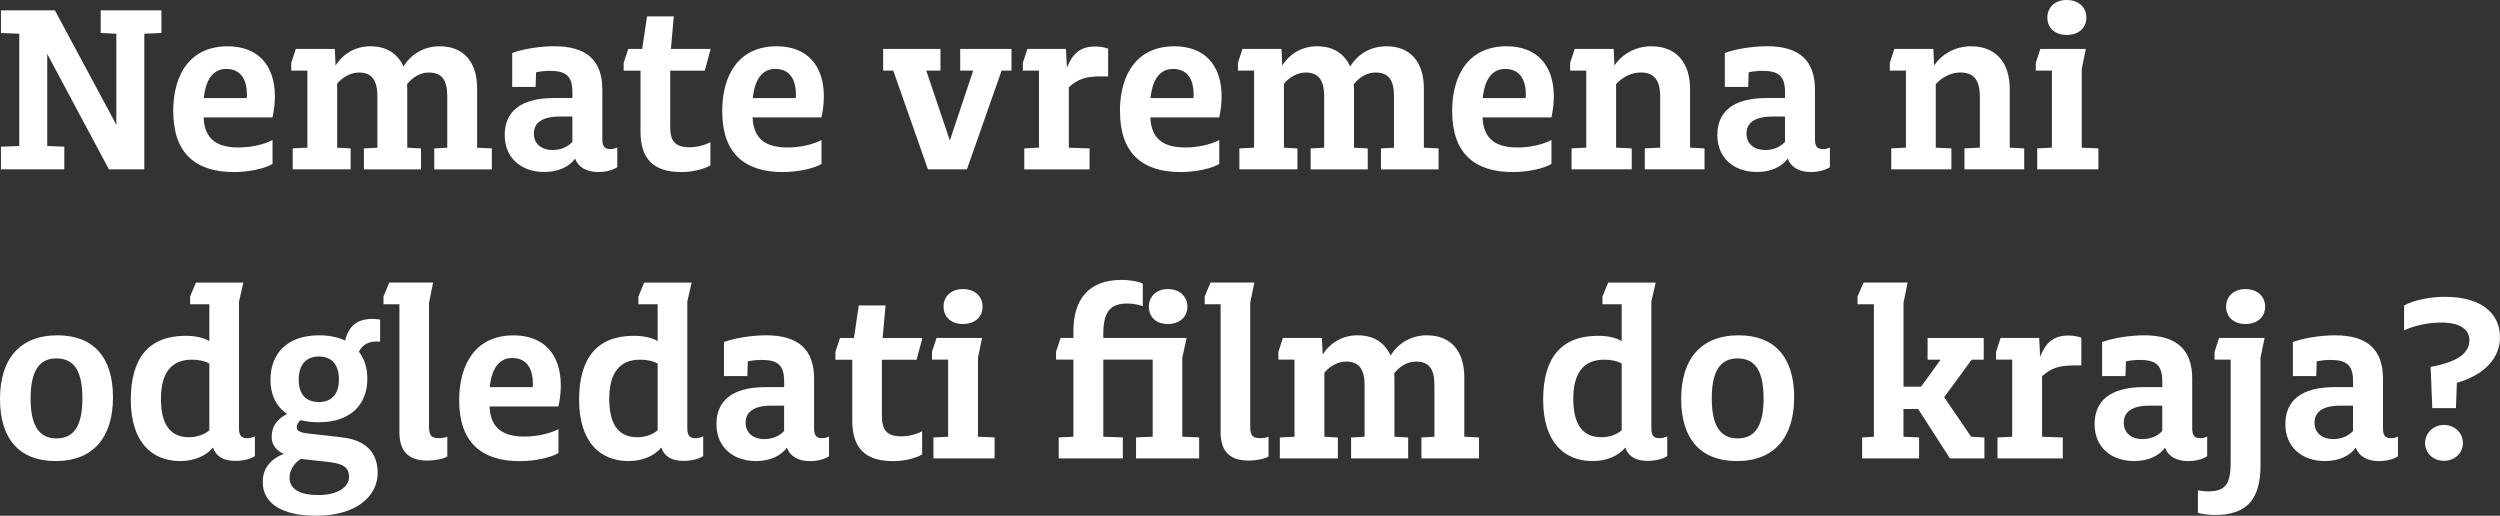
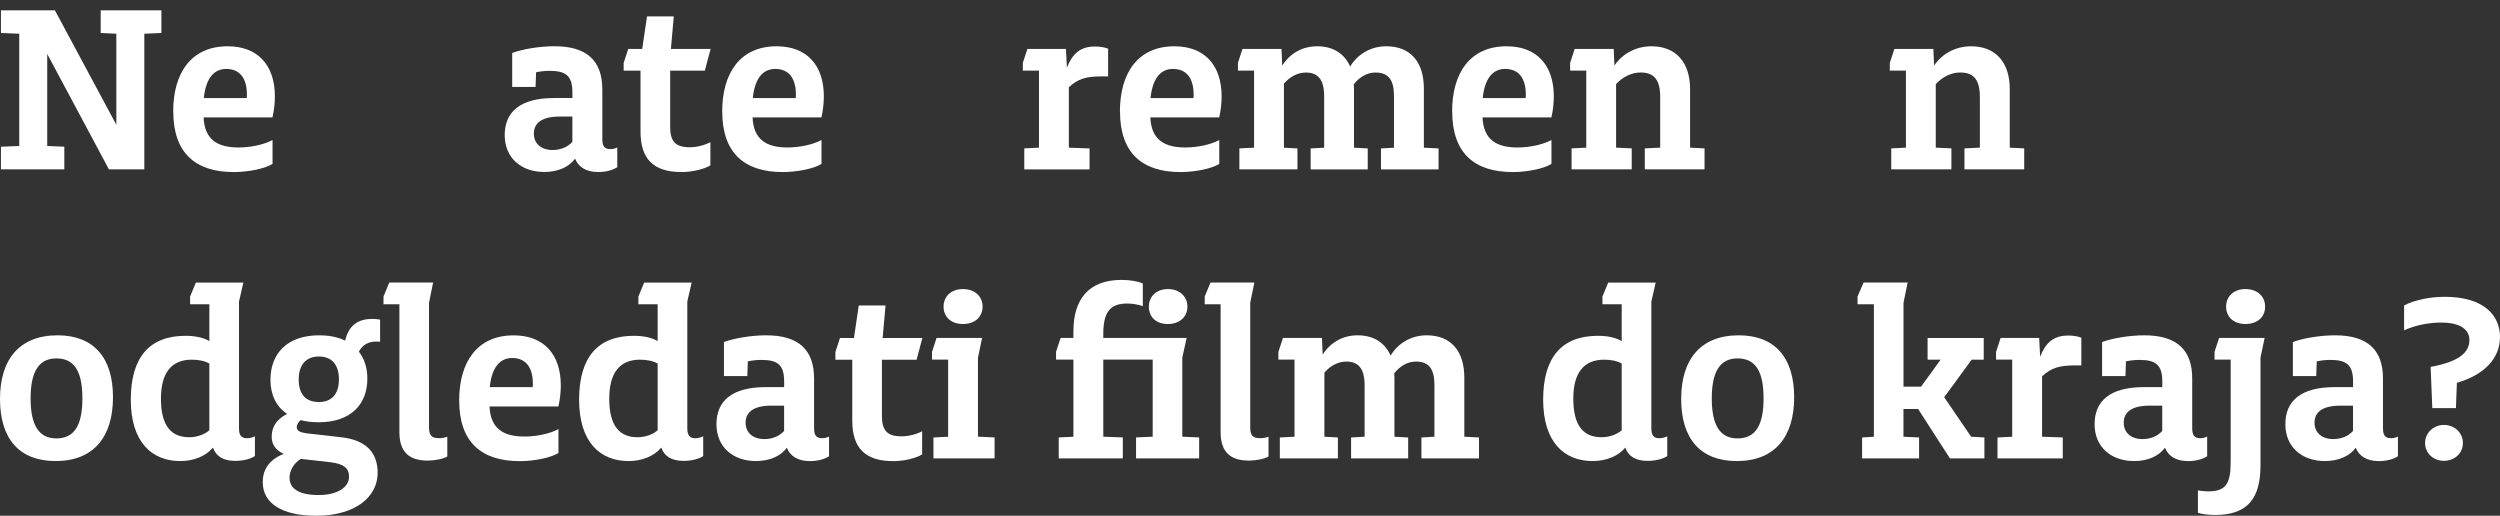
<svg xmlns="http://www.w3.org/2000/svg" id="Isolation_Mode" viewBox="0 0 553.14 114.11">
  <rect x="0" y="0" width="553.14" height="114.11" fill="#333333" stroke="none" />
  <defs>
    <style>.cls-1{fill:#fff;stroke-width:0px;}</style>
  </defs>
  <path class="cls-1" d="m14.23,37.47H.21v-5.01l4.05-.16V7.46l-4.05-.16V2.29h11.94l13.59,25.32V7.46l-3.46-.16V2.29h13.43v5.01l-3.78.16v30.01h-7.83L10.45,11.94v20.36l3.78.16v5.01Z" />
  <path class="cls-1" d="m38.32,24.68c0-8.42,3.89-14.44,12.05-14.44,6.66,0,10.45,4.16,10.45,11.09,0,1.39-.16,3.04-.53,4.64h-15.24c.21,4.9,3.04,6.66,7.73,6.66,2.72,0,5.65-.64,7.52-1.65v5.28c-1.55,1.01-5.22,1.81-8.58,1.81-8.47,0-13.38-4.21-13.38-13.38Zm6.77-2.98h9.49c.05-.21.05-.48.05-.75,0-3.68-1.6-5.7-4.58-5.7-2.82,0-4.53,2.24-4.96,6.45Z" />
-   <path class="cls-1" d="m77.6,37.47h-12.84v-4.64l3.25-.16V15.62h-3.57v-1.71l1.01-3.09h8.63l.16,3.68c1.76-2.72,4.48-4.26,7.73-4.26,3.52,0,6.02,1.6,7.3,4.48,1.65-2.72,4.53-4.48,7.99-4.48,5.38,0,8.31,3.52,8.31,9.33v13.11l3.25.16v4.64h-12.74v-4.64l2.88-.16v-11.41c0-3.62-1.23-5.22-4.1-5.22-1.81,0-3.52.96-4.8,2.61.05.48.05,1.17.05,1.33v12.69l3.04.16v4.64h-12.63v-4.64l2.98-.16v-11.41c0-3.62-1.33-5.22-4.05-5.22-1.81,0-3.52.91-4.85,2.45v14.18l2.98.16v4.64Z" />
  <path class="cls-1" d="m127.23,35.12c-1.33,1.81-3.73,2.93-6.82,2.93-5.06,0-8.74-3.09-8.74-8.15s3.3-8.21,10.93-8.21h4.05v-1.28c0-3.62-1.44-4.74-5.06-4.74-.91,0-1.97.11-2.98.32l-.11,3.25h-5.17v-7.52c2.24-.85,6.08-1.49,9.33-1.49,7.2,0,10.61,3.2,10.61,9.59v10.93c0,1.55.43,2.24,1.76,2.24.59,0,1.07-.11,1.55-.37v4.37c-1.07.69-2.56,1.07-4.26,1.07-2.61,0-4.37-1.12-5.06-2.93Zm-.59-3.73v-5.6h-2.82c-4.1,0-5.7,1.55-5.7,3.78s1.65,3.62,4.16,3.62c1.81,0,3.36-.69,4.37-1.81Z" />
  <path class="cls-1" d="m150.73,38.06c-6.24,0-9.01-2.98-9.01-8.95v-13.48h-3.73v-1.71l1.01-3.09h3.09l1.07-7.2h5.92l-.64,7.2h8.79l-1.28,4.8h-7.67v12.42c0,3.2,1.12,4.53,4.32,4.53,1.6,0,3.25-.43,4.58-1.12v5.12c-1.28.8-3.84,1.49-6.45,1.49Z" />
  <path class="cls-1" d="m159.79,24.68c0-8.42,3.89-14.44,12.04-14.44,6.66,0,10.45,4.16,10.45,11.09,0,1.39-.16,3.04-.53,4.64h-15.24c.21,4.9,3.04,6.66,7.73,6.66,2.72,0,5.65-.64,7.52-1.65v5.28c-1.55,1.01-5.22,1.81-8.58,1.81-8.47,0-13.38-4.21-13.38-13.38Zm6.77-2.98h9.49c.05-.21.05-.48.05-.75,0-3.68-1.6-5.7-4.58-5.7-2.83,0-4.53,2.24-4.96,6.45Z" />
-   <path class="cls-1" d="m205.31,37.47l-7.67-21.85h-2.24v-4.8h12.68v4.8h-3.14l5.22,15.46,5.17-15.46h-2.88v-4.8h11.35v4.8h-2.19l-7.67,21.85h-8.63Z" />
  <path class="cls-1" d="m226.63,32.83l3.25-.16V15.62h-3.57v-1.71l1.01-3.09h8.53l.21,4.16c1.23-3.09,2.93-4.69,6.24-4.69,1.01,0,2.08.16,2.88.48v6.13h-1.76c-3.04.05-4.85.48-6.93,2.4v13.38l4.58.16v4.64h-14.44v-4.64Z" />
  <path class="cls-1" d="m247.79,24.68c0-8.42,3.89-14.44,12.05-14.44,6.66,0,10.45,4.16,10.45,11.09,0,1.39-.16,3.04-.53,4.64h-15.24c.21,4.9,3.04,6.66,7.73,6.66,2.72,0,5.65-.64,7.52-1.65v5.28c-1.55,1.01-5.22,1.81-8.58,1.81-8.47,0-13.38-4.21-13.38-13.38Zm6.77-2.98h9.49c.05-.21.05-.48.05-.75,0-3.68-1.6-5.7-4.58-5.7-2.83,0-4.53,2.24-4.96,6.45Z" />
  <path class="cls-1" d="m287.07,37.47h-12.85v-4.64l3.25-.16V15.62h-3.57v-1.71l1.01-3.09h8.63l.16,3.68c1.76-2.72,4.48-4.26,7.73-4.26,3.52,0,6.02,1.6,7.3,4.48,1.65-2.72,4.53-4.48,8-4.48,5.38,0,8.31,3.52,8.31,9.33v13.11l3.25.16v4.64h-12.74v-4.64l2.88-.16v-11.41c0-3.62-1.23-5.22-4.1-5.22-1.81,0-3.52.96-4.8,2.61.05.48.05,1.17.05,1.33v12.69l3.04.16v4.64h-12.63v-4.64l2.99-.16v-11.41c0-3.62-1.33-5.22-4.05-5.22-1.81,0-3.52.91-4.85,2.45v14.18l2.99.16v4.64Z" />
  <path class="cls-1" d="m321.29,24.68c0-8.42,3.89-14.44,12.05-14.44,6.66,0,10.45,4.16,10.45,11.09,0,1.39-.16,3.04-.53,4.64h-15.24c.21,4.9,3.04,6.66,7.73,6.66,2.72,0,5.65-.64,7.52-1.65v5.28c-1.55,1.01-5.22,1.81-8.58,1.81-8.47,0-13.38-4.21-13.38-13.38Zm6.77-2.98h9.49c.05-.21.05-.48.05-.75,0-3.68-1.6-5.7-4.58-5.7-2.83,0-4.53,2.24-4.96,6.45Z" />
  <path class="cls-1" d="m361.05,37.47h-13.33v-4.64l3.25-.16V15.62h-3.57v-1.71l1.01-3.09h8.63l.16,3.68c1.81-2.67,4.8-4.26,8.21-4.26,5.44,0,8.53,3.62,8.53,9.43v13l3.2.16v4.64h-13.22v-4.64l3.41-.16v-11.19c0-3.73-1.28-5.44-4.32-5.44-2.03,0-3.94.96-5.44,2.56v14.07l3.46.16v4.64Z" />
-   <path class="cls-1" d="m395.53,35.12c-1.33,1.81-3.73,2.93-6.82,2.93-5.06,0-8.74-3.09-8.74-8.15s3.3-8.21,10.93-8.21h4.05v-1.28c0-3.62-1.44-4.74-5.06-4.74-.91,0-1.97.11-2.98.32l-.11,3.25h-5.17v-7.52c2.24-.85,6.08-1.49,9.33-1.49,7.2,0,10.61,3.2,10.61,9.59v10.93c0,1.55.43,2.24,1.76,2.24.59,0,1.07-.11,1.55-.37v4.37c-1.07.69-2.56,1.07-4.26,1.07-2.61,0-4.37-1.12-5.06-2.93Zm-.59-3.73v-5.6h-2.82c-4.1,0-5.7,1.55-5.7,3.78s1.65,3.62,4.16,3.62c1.81,0,3.36-.69,4.37-1.81Z" />
  <path class="cls-1" d="m431.78,37.47h-13.33v-4.64l3.25-.16V15.62h-3.57v-1.71l1.01-3.09h8.63l.16,3.68c1.81-2.67,4.8-4.26,8.21-4.26,5.44,0,8.53,3.62,8.53,9.43v13l3.2.16v4.64h-13.22v-4.64l3.41-.16v-11.19c0-3.73-1.28-5.44-4.32-5.44-2.03,0-3.94.96-5.44,2.56v14.07l3.46.16v4.64Z" />
-   <path class="cls-1" d="m450.75,37.47v-4.64l3.25-.16V15.62h-3.57v-1.71l1.01-3.09h10.07l-.91,4.37v17.48l3.68.16v4.64h-13.54Zm6.5-37.47c2.72,0,4.37,1.65,4.37,3.89s-1.65,3.84-4.37,3.84c-2.56,0-4.26-1.55-4.26-3.84s1.71-3.89,4.26-3.89Z" />
  <path class="cls-1" d="m0,88.26c0-8.63,4.21-14.07,12.74-14.07,8.05,0,12.26,5.01,12.26,13.7s-4.21,14.12-12.69,14.12c-7.94,0-12.31-4.8-12.31-13.75Zm18.23-.11c0-6.13-1.87-8.85-5.76-8.85s-5.7,2.93-5.7,8.85,1.81,8.85,5.7,8.85,5.76-2.77,5.76-8.85Z" />
  <path class="cls-1" d="m47.12,99.03c-1.6,1.92-4.26,2.98-7.25,2.98-6.34,0-10.93-4.26-10.93-13.59s4.1-14.12,12.1-14.12c2.08,0,3.94.37,5.28,1.17v-8.15h-4.26v-1.71l1.28-3.09h10.5l-.96,4.21v28.04c0,1.55.53,2.19,1.76,2.19.64,0,1.23-.16,1.76-.43v4.37c-1.01.69-2.66,1.07-4.37,1.07-2.61,0-4.26-1.01-4.9-2.93Zm-.8-3.84v-14.76c-1.07-.59-2.4-.85-3.89-.85-4.64,0-6.82,3.09-6.82,8.63,0,6.18,2.4,8.53,6.24,8.53,1.71,0,3.41-.59,4.48-1.55Z" />
  <path class="cls-1" d="m69.87,114.11c-7.62,0-11.73-2.88-11.73-7.35-.05-2.51,1.12-4.96,4.64-6.34-1.6-.69-2.67-1.97-2.67-3.73,0-1.92.75-3.73,3.41-5.12-2.45-1.6-3.68-4.32-3.68-7.52,0-5.81,3.68-9.86,10.77-9.86,2.35,0,4.21.43,5.76,1.17.75-3.25,2.72-4.8,6.02-4.8.59,0,1.07.05,1.71.16v4.9c-.16-.05-.64-.05-.91-.05-1.76,0-3.04.8-3.78,2.24,1.23,1.6,1.87,3.62,1.87,5.97,0,5.7-3.68,9.65-10.77,9.65-1.49,0-2.82-.16-4-.48-.48.43-.85,1.01-.85,1.55,0,.8.64,1.17,2.29,1.39l7.46.85c5.7.59,8.15,3.52,8.15,7.89,0,5.06-4.58,9.49-13.7,9.49Zm-3.3-12.58c-1.6.96-2.51,2.61-2.51,4.16,0,2.45,2.13,3.84,6.4,3.84s6.77-1.76,6.77-4.05c0-1.87-1.12-2.82-4-3.2l-6.66-.75Zm4-12.58c2.72,0,4.42-1.65,4.42-5.01,0-3.14-1.49-5.06-4.42-5.06s-4.48,1.92-4.48,5.06c0,3.36,1.6,5.01,4.48,5.01Z" />
  <path class="cls-1" d="m94.66,101.91c-4,0-6.29-1.76-6.29-6.29v-28.3h-3.52v-1.71l1.28-3.09h9.7l-.91,4.48v27.45c0,1.97.59,2.5,2.24,2.5.59,0,1.28-.11,1.81-.32v4.37c-.8.53-2.83.91-4.32.91Z" />
  <path class="cls-1" d="m101.59,88.64c0-8.42,3.89-14.44,12.04-14.44,6.66,0,10.45,4.16,10.45,11.09,0,1.39-.16,3.04-.53,4.64h-15.24c.21,4.9,3.04,6.66,7.73,6.66,2.72,0,5.65-.64,7.52-1.65v5.28c-1.55,1.01-5.22,1.81-8.58,1.81-8.47,0-13.38-4.21-13.38-13.38Zm6.77-2.98h9.49c.05-.21.05-.48.05-.75,0-3.68-1.6-5.7-4.58-5.7-2.83,0-4.53,2.24-4.96,6.45Z" />
  <path class="cls-1" d="m146.31,99.03c-1.6,1.92-4.26,2.98-7.25,2.98-6.34,0-10.93-4.26-10.93-13.59s4.1-14.12,12.1-14.12c2.08,0,3.94.37,5.28,1.17v-8.15h-4.26v-1.71l1.28-3.09h10.5l-.96,4.21v28.04c0,1.55.53,2.19,1.76,2.19.64,0,1.23-.16,1.76-.43v4.37c-1.01.69-2.67,1.07-4.37,1.07-2.61,0-4.26-1.01-4.9-2.93Zm-.8-3.84v-14.76c-1.07-.59-2.4-.85-3.89-.85-4.64,0-6.82,3.09-6.82,8.63,0,6.18,2.4,8.53,6.24,8.53,1.71,0,3.41-.59,4.48-1.55Z" />
  <path class="cls-1" d="m174.08,99.08c-1.33,1.81-3.73,2.93-6.82,2.93-5.06,0-8.74-3.09-8.74-8.15s3.3-8.21,10.93-8.21h4.05v-1.28c0-3.62-1.44-4.74-5.06-4.74-.91,0-1.97.11-2.98.32l-.11,3.25h-5.17v-7.52c2.24-.85,6.08-1.49,9.33-1.49,7.2,0,10.61,3.2,10.61,9.59v10.93c0,1.55.43,2.24,1.76,2.24.59,0,1.07-.11,1.55-.37v4.37c-1.07.69-2.56,1.07-4.26,1.07-2.61,0-4.37-1.12-5.06-2.93Zm-.59-3.73v-5.6h-2.82c-4.1,0-5.7,1.55-5.7,3.78s1.65,3.62,4.16,3.62c1.81,0,3.36-.69,4.37-1.81Z" />
  <path class="cls-1" d="m197.58,102.02c-6.24,0-9.01-2.98-9.01-8.95v-13.48h-3.73v-1.71l1.01-3.09h3.09l1.07-7.2h5.92l-.64,7.2h8.79l-1.28,4.8h-7.67v12.42c0,3.2,1.12,4.53,4.32,4.53,1.6,0,3.25-.43,4.58-1.12v5.12c-1.28.8-3.84,1.49-6.45,1.49Z" />
  <path class="cls-1" d="m206.53,101.43v-4.64l3.25-.16v-17.06h-3.57v-1.71l1.01-3.09h10.07l-.91,4.37v17.48l3.68.16v4.64h-13.54Zm6.5-37.47c2.72,0,4.37,1.65,4.37,3.89s-1.65,3.84-4.37,3.84c-2.56,0-4.26-1.55-4.26-3.84s1.71-3.89,4.26-3.89Z" />
  <path class="cls-1" d="m248.43,101.43h-14.18v-4.64l3.25-.16v-17.06h-3.84v-1.76l1.01-3.04h2.83v-1.49c0-7.04,3.36-11.35,10.66-11.35,1.71,0,3.52.27,4.69.8v5.01c-1.01-.37-2.4-.59-3.41-.59-3.94,0-5.33,2.02-5.33,6.82v.8h18.44l-.96,4.37v17.48l3.73.16v4.64h-13.96v-4.64l3.68-.16v-17.06h-10.93v17.06l4.32.16v4.64Zm9.97-37.47c2.61,0,4.32,1.65,4.32,3.89s-1.71,3.84-4.32,3.84-4.21-1.55-4.21-3.84,1.71-3.89,4.21-3.89Z" />
  <path class="cls-1" d="m276.36,101.91c-4,0-6.29-1.76-6.29-6.29v-28.3h-3.52v-1.71l1.28-3.09h9.7l-.91,4.48v27.45c0,1.97.59,2.5,2.24,2.5.59,0,1.28-.11,1.81-.32v4.37c-.8.53-2.83.91-4.32.91Z" />
  <path class="cls-1" d="m296.02,101.43h-12.85v-4.64l3.25-.16v-17.06h-3.57v-1.71l1.01-3.09h8.63l.16,3.68c1.76-2.72,4.48-4.26,7.73-4.26,3.52,0,6.02,1.6,7.3,4.48,1.65-2.72,4.53-4.48,8-4.48,5.38,0,8.31,3.52,8.31,9.33v13.11l3.25.16v4.64h-12.74v-4.64l2.88-.16v-11.41c0-3.62-1.23-5.22-4.1-5.22-1.81,0-3.52.96-4.8,2.61.05.48.05,1.17.05,1.33v12.69l3.04.16v4.64h-12.63v-4.64l2.99-.16v-11.41c0-3.62-1.33-5.22-4.05-5.22-1.81,0-3.52.91-4.85,2.45v14.18l2.99.16v4.64Z" />
  <path class="cls-1" d="m359.61,99.03c-1.6,1.92-4.26,2.98-7.25,2.98-6.34,0-10.93-4.26-10.93-13.59s4.1-14.12,12.1-14.12c2.08,0,3.94.37,5.28,1.17v-8.15h-4.26v-1.71l1.28-3.09h10.5l-.96,4.21v28.04c0,1.55.53,2.19,1.76,2.19.64,0,1.23-.16,1.76-.43v4.37c-1.01.69-2.67,1.07-4.37,1.07-2.61,0-4.26-1.01-4.9-2.93Zm-.8-3.84v-14.76c-1.07-.59-2.4-.85-3.89-.85-4.64,0-6.82,3.09-6.82,8.63,0,6.18,2.4,8.53,6.24,8.53,1.71,0,3.41-.59,4.48-1.55Z" />
  <path class="cls-1" d="m371.97,88.26c0-8.63,4.21-14.07,12.74-14.07,8.05,0,12.26,5.01,12.26,13.7s-4.21,14.12-12.69,14.12c-7.94,0-12.31-4.8-12.31-13.75Zm18.23-.11c0-6.13-1.87-8.85-5.76-8.85s-5.7,2.93-5.7,8.85,1.81,8.85,5.7,8.85,5.76-2.77,5.76-8.85Z" />
  <path class="cls-1" d="m424.63,101.43h-12.63v-4.64l2.61-.16v-29.31h-3.62v-1.71l1.33-3.09h9.75l-.91,4.48v18.55h3.89l4.32-5.97h-2.88v-4.8h12.42v4.8h-2.67l-6.08,8.31,5.97,8.74,2.93.16v4.64h-7.62l-7.04-10.93h-3.25v6.13l3.46.16v4.64Z" />
  <path class="cls-1" d="m441.96,96.79l3.25-.16v-17.06h-3.57v-1.71l1.01-3.09h8.53l.21,4.16c1.23-3.09,2.93-4.69,6.24-4.69,1.01,0,2.08.16,2.88.48v6.13h-1.76c-3.04.05-4.85.48-6.93,2.4v13.38l4.58.16v4.64h-14.44v-4.64Z" />
  <path class="cls-1" d="m479,99.08c-1.33,1.81-3.73,2.93-6.82,2.93-5.06,0-8.74-3.09-8.74-8.15s3.3-8.21,10.93-8.21h4.05v-1.28c0-3.62-1.44-4.74-5.06-4.74-.91,0-1.97.11-2.98.32l-.11,3.25h-5.17v-7.52c2.24-.85,6.08-1.49,9.33-1.49,7.2,0,10.61,3.2,10.61,9.59v10.93c0,1.55.43,2.24,1.76,2.24.59,0,1.07-.11,1.55-.37v4.37c-1.07.69-2.56,1.07-4.26,1.07-2.61,0-4.37-1.12-5.06-2.93Zm-.59-3.73v-5.6h-2.82c-4.1,0-5.7,1.55-5.7,3.78s1.65,3.62,4.16,3.62c1.81,0,3.36-.69,4.37-1.81Z" />
  <path class="cls-1" d="m486.3,113.47v-4.96c.69.11,1.55.21,2.24.21,3.89,0,5.01-1.6,5.01-6.5v-22.65h-3.57v-1.71l1.01-3.09h10.07l-.91,4.37v23.82c0,7.35-2.88,10.98-10.02,10.98-1.33,0-2.88-.16-3.84-.48Zm10.5-49.51c2.72,0,4.37,1.65,4.37,3.89s-1.65,3.84-4.37,3.84c-2.56,0-4.26-1.55-4.26-3.84s1.71-3.89,4.26-3.89Z" />
  <path class="cls-1" d="m521.21,99.08c-1.33,1.81-3.73,2.93-6.82,2.93-5.06,0-8.74-3.09-8.74-8.15s3.3-8.21,10.93-8.21h4.05v-1.28c0-3.62-1.44-4.74-5.06-4.74-.91,0-1.97.11-2.98.32l-.11,3.25h-5.17v-7.52c2.24-.85,6.08-1.49,9.33-1.49,7.2,0,10.61,3.2,10.61,9.59v10.93c0,1.55.43,2.24,1.76,2.24.59,0,1.07-.11,1.55-.37v4.37c-1.07.69-2.56,1.07-4.26,1.07-2.61,0-4.37-1.12-5.06-2.93Zm-.59-3.73v-5.6h-2.82c-4.1,0-5.7,1.55-5.7,3.78s1.65,3.62,4.16,3.62c1.81,0,3.36-.69,4.37-1.81Z" />
  <path class="cls-1" d="m538.16,90.29l-.37-9.11c6.34-1.17,8.58-3.2,8.58-5.97,0-2.19-1.87-3.84-6.24-3.84-2.83,0-5.7.59-8.21,1.71v-5.49c2.34-1.28,5.97-1.92,9.01-1.92,8.63,0,12.21,4.1,12.21,8.9,0,4.48-3.14,8.26-9.54,10.13l-.21,5.6h-5.22Zm2.56,3.73c2.4,0,4.21,1.76,4.21,4s-1.81,3.94-4.21,3.94-4.16-1.76-4.16-3.94,1.81-4,4.16-4Z" />
</svg>